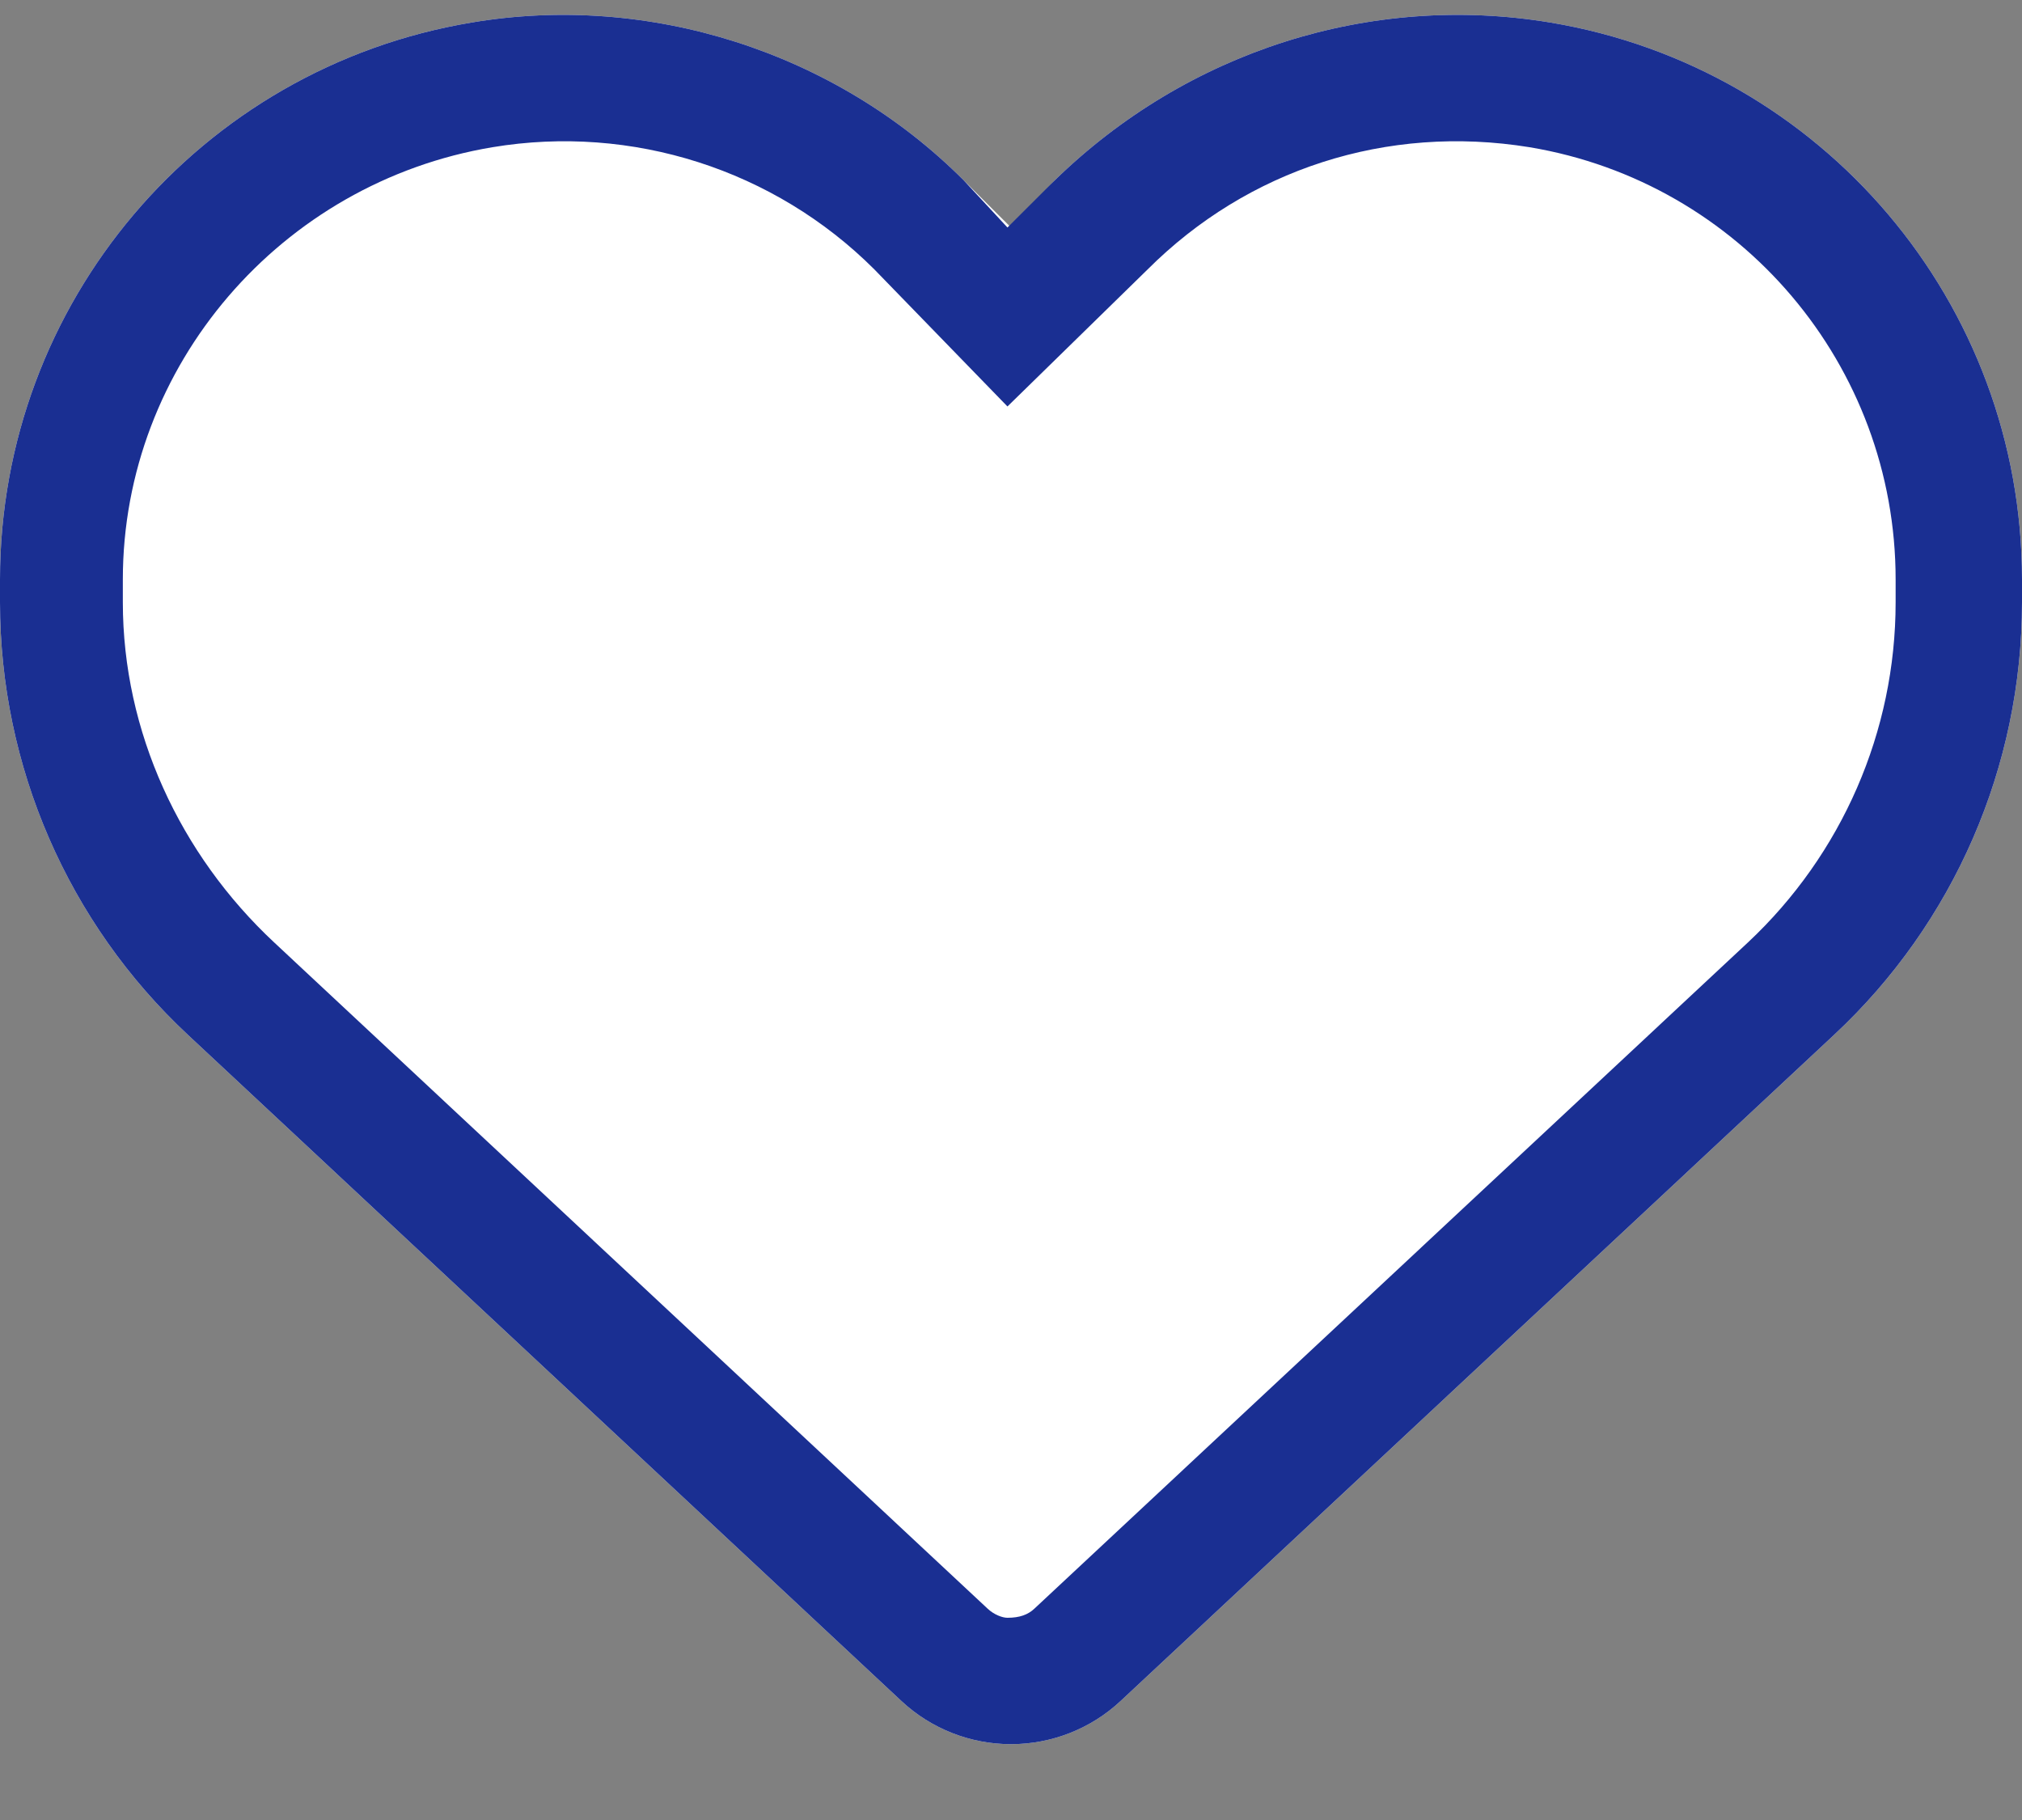
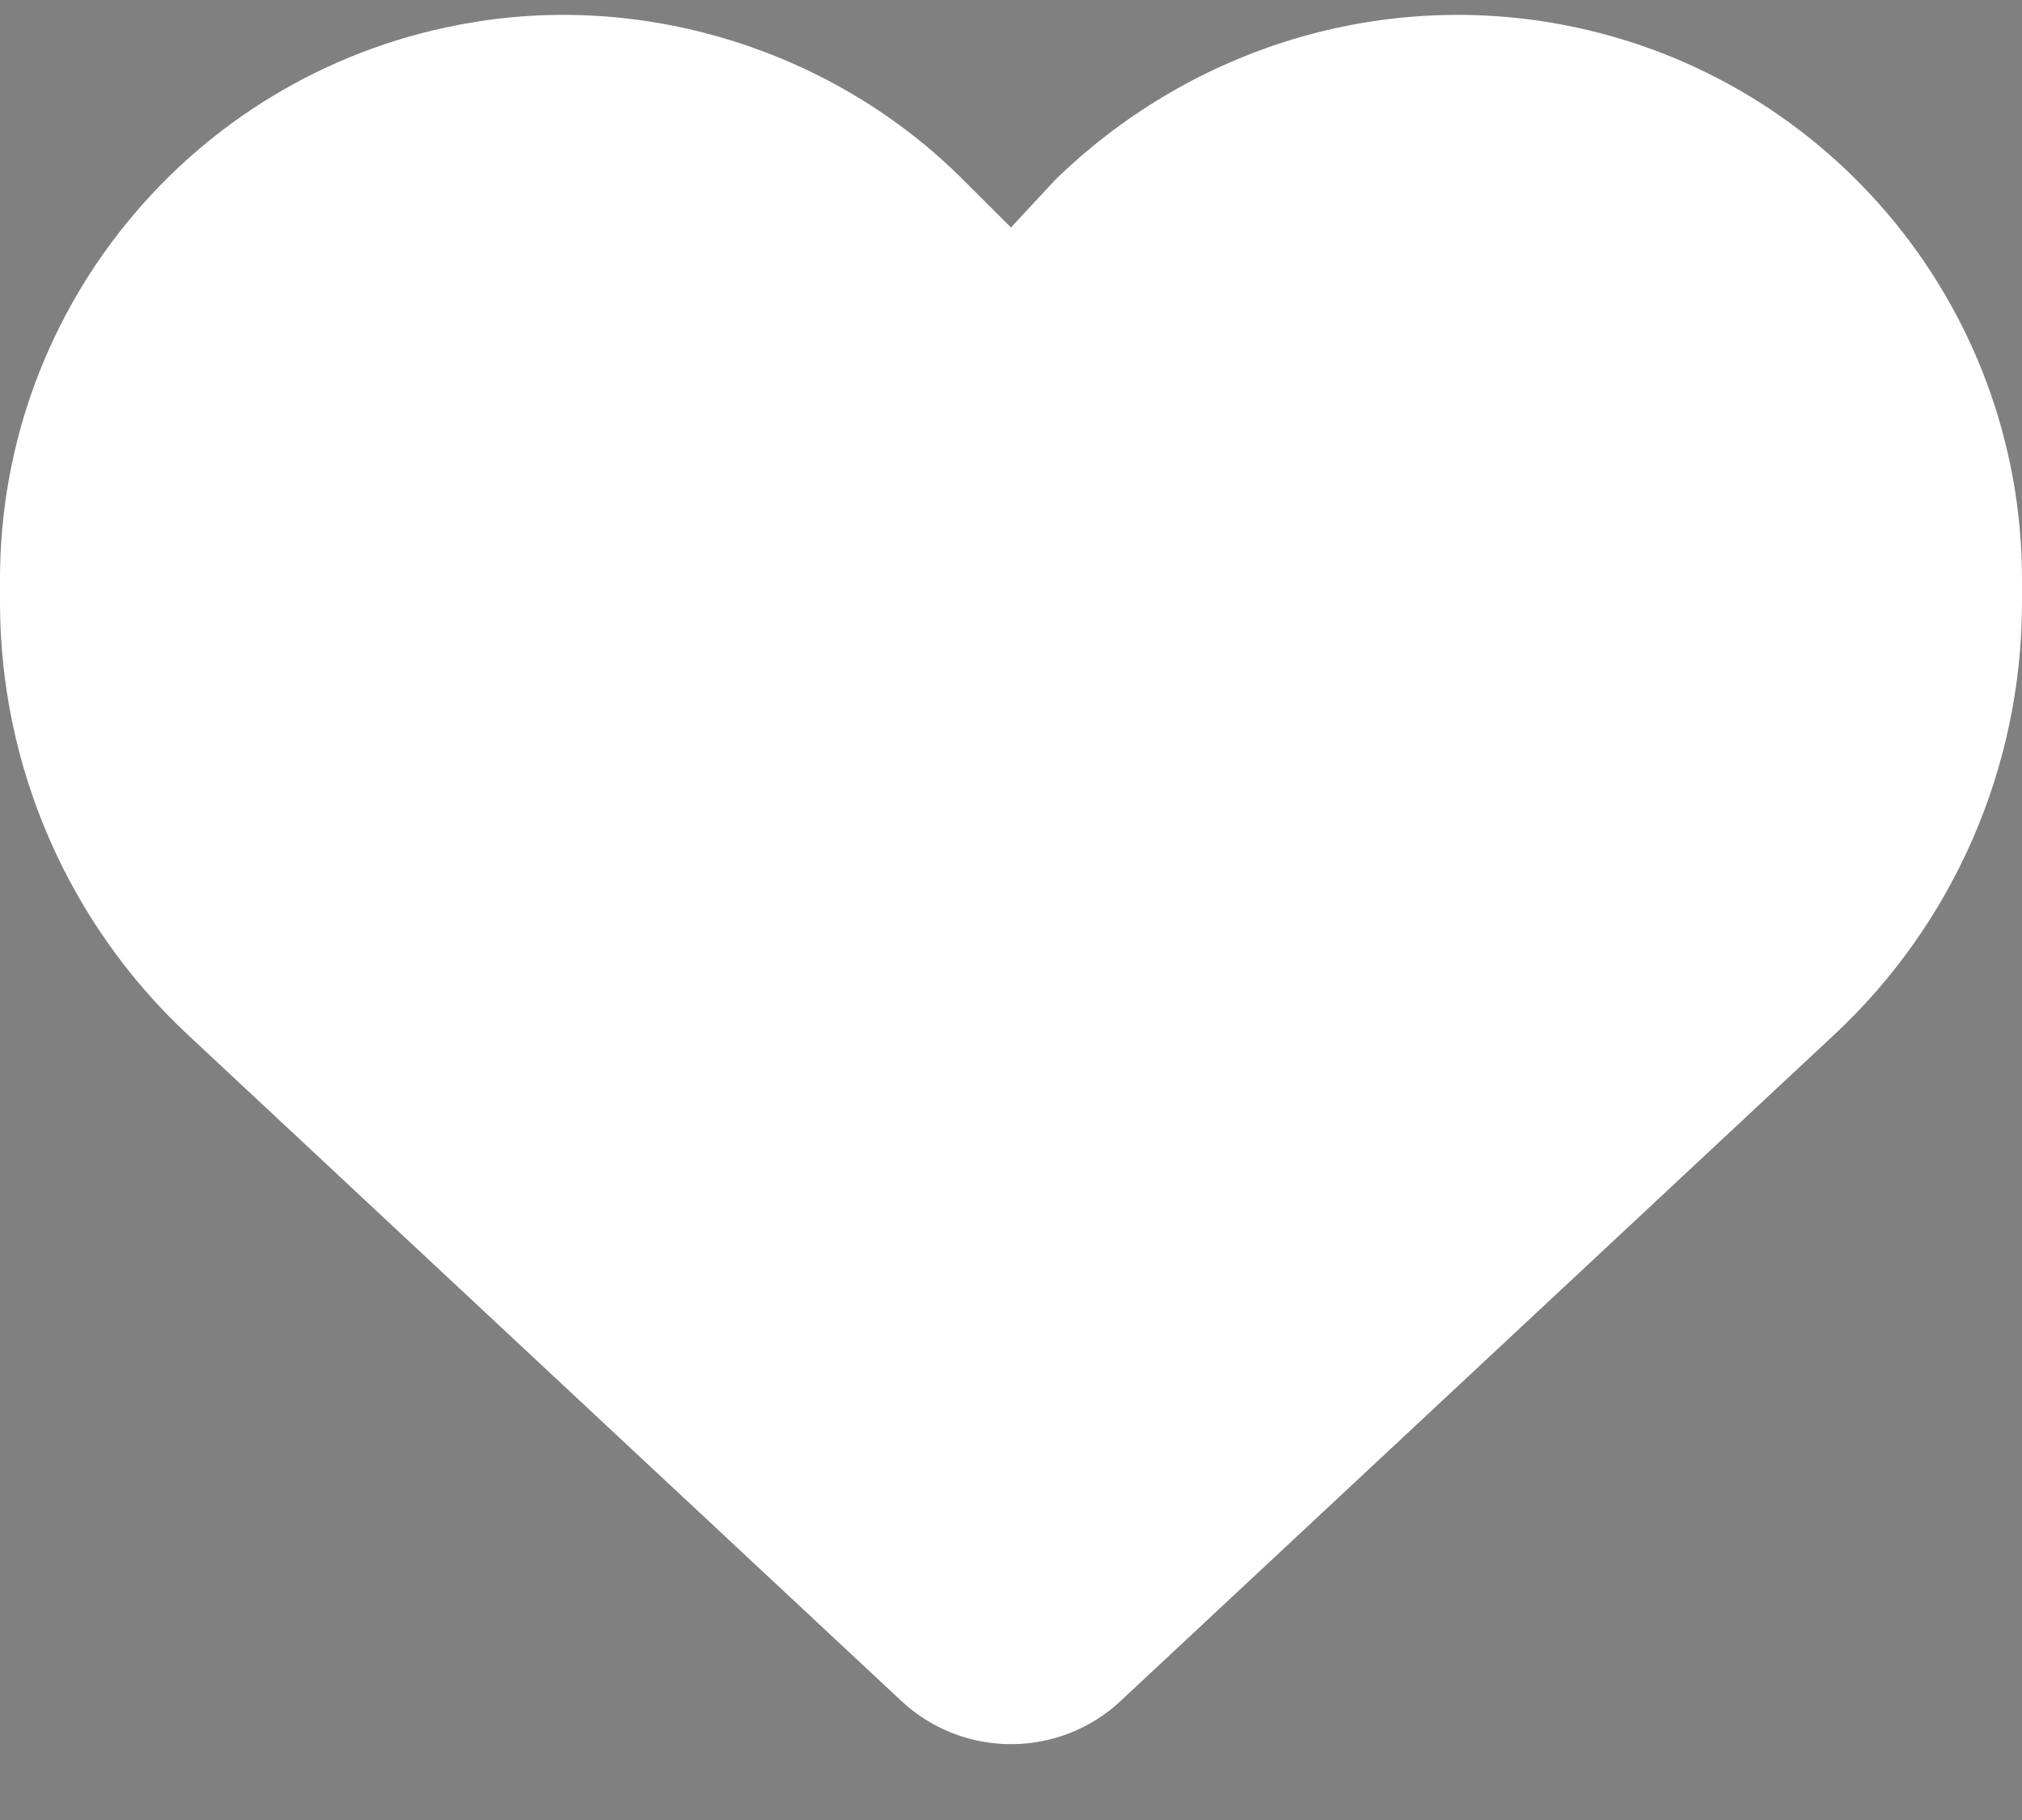
<svg xmlns="http://www.w3.org/2000/svg" width="20px" height="18px" viewBox="0 0 20 18" version="1.1">
  <rect x="0" y="0" width="20" height="18" fill="#808080" stroke="none" />
  <title>Group 30</title>
  <g id="Page-1-Copy" stroke="none" stroke-width="1" fill="none" fill-rule="evenodd">
    <g id="Nuevo-menu_2_personal" transform="translate(-661, -131)" fill-rule="nonzero">
      <g id="Bullet-list-2" transform="translate(650, 119)">
        <g id="Group-41" transform="translate(1, 0)">
          <g id="Group-30" transform="translate(10, 12.147)">
            <g id="heart" fill="#FFFFFF">
              <path d="M0,5.81 L0,5.584 C0,2.853 1.973,0.525 4.664,0.076 C6.41,-0.22 8.258,0.36 9.531,1.635 L10,2.103 L10.434,1.635 C11.742,0.36 13.555,-0.22 15.336,0.076 C18.027,0.525 20,2.853 20,5.584 L20,5.81 C20,7.432 19.328,8.982 18.141,10.088 L11.082,16.678 C10.789,16.951 10.402,17.103 10,17.103 C9.598,17.103 9.211,16.951 8.918,16.678 L1.859,10.088 C0.673,8.982 0,7.432 0,5.81 L0,5.81 Z" id="Path" />
            </g>
            <g id="heart" fill="#1A2F92">
-               <path d="M9.965,2.103 L10.434,1.635 C11.742,0.36 13.555,-0.22 15.336,0.076 C18.027,0.525 20,2.853 20,5.584 L20,5.81 C20,7.432 19.328,8.982 18.141,10.088 L11.082,16.678 C10.789,16.951 10.402,17.103 10,17.103 C9.598,17.103 9.211,16.951 8.918,16.678 L1.859,10.088 C0.673,8.982 0,7.432 0,5.81 L0,5.584 C0,2.853 1.973,0.525 4.664,0.076 C6.41,-0.22 8.258,0.36 9.531,1.635 L9.965,2.103 L9.965,2.103 Z M9.965,3.873 L8.648,2.517 C7.66,1.53 6.25,1.079 4.871,1.309 C2.782,1.657 1.215,3.467 1.215,5.584 L1.215,5.81 C1.215,7.088 1.779,8.303 2.712,9.174 L9.77,15.764 C9.832,15.822 9.914,15.853 9.965,15.853 C10.086,15.853 10.168,15.822 10.23,15.764 L17.289,9.174 C18.219,8.303 18.75,7.088 18.75,5.81 L18.75,5.584 C18.75,3.467 17.219,1.657 15.129,1.309 C13.715,1.079 12.34,1.53 11.352,2.517 L9.965,3.873 L9.965,3.873 Z" id="Shape" />
-             </g>
+               </g>
          </g>
        </g>
      </g>
    </g>
  </g>
</svg>